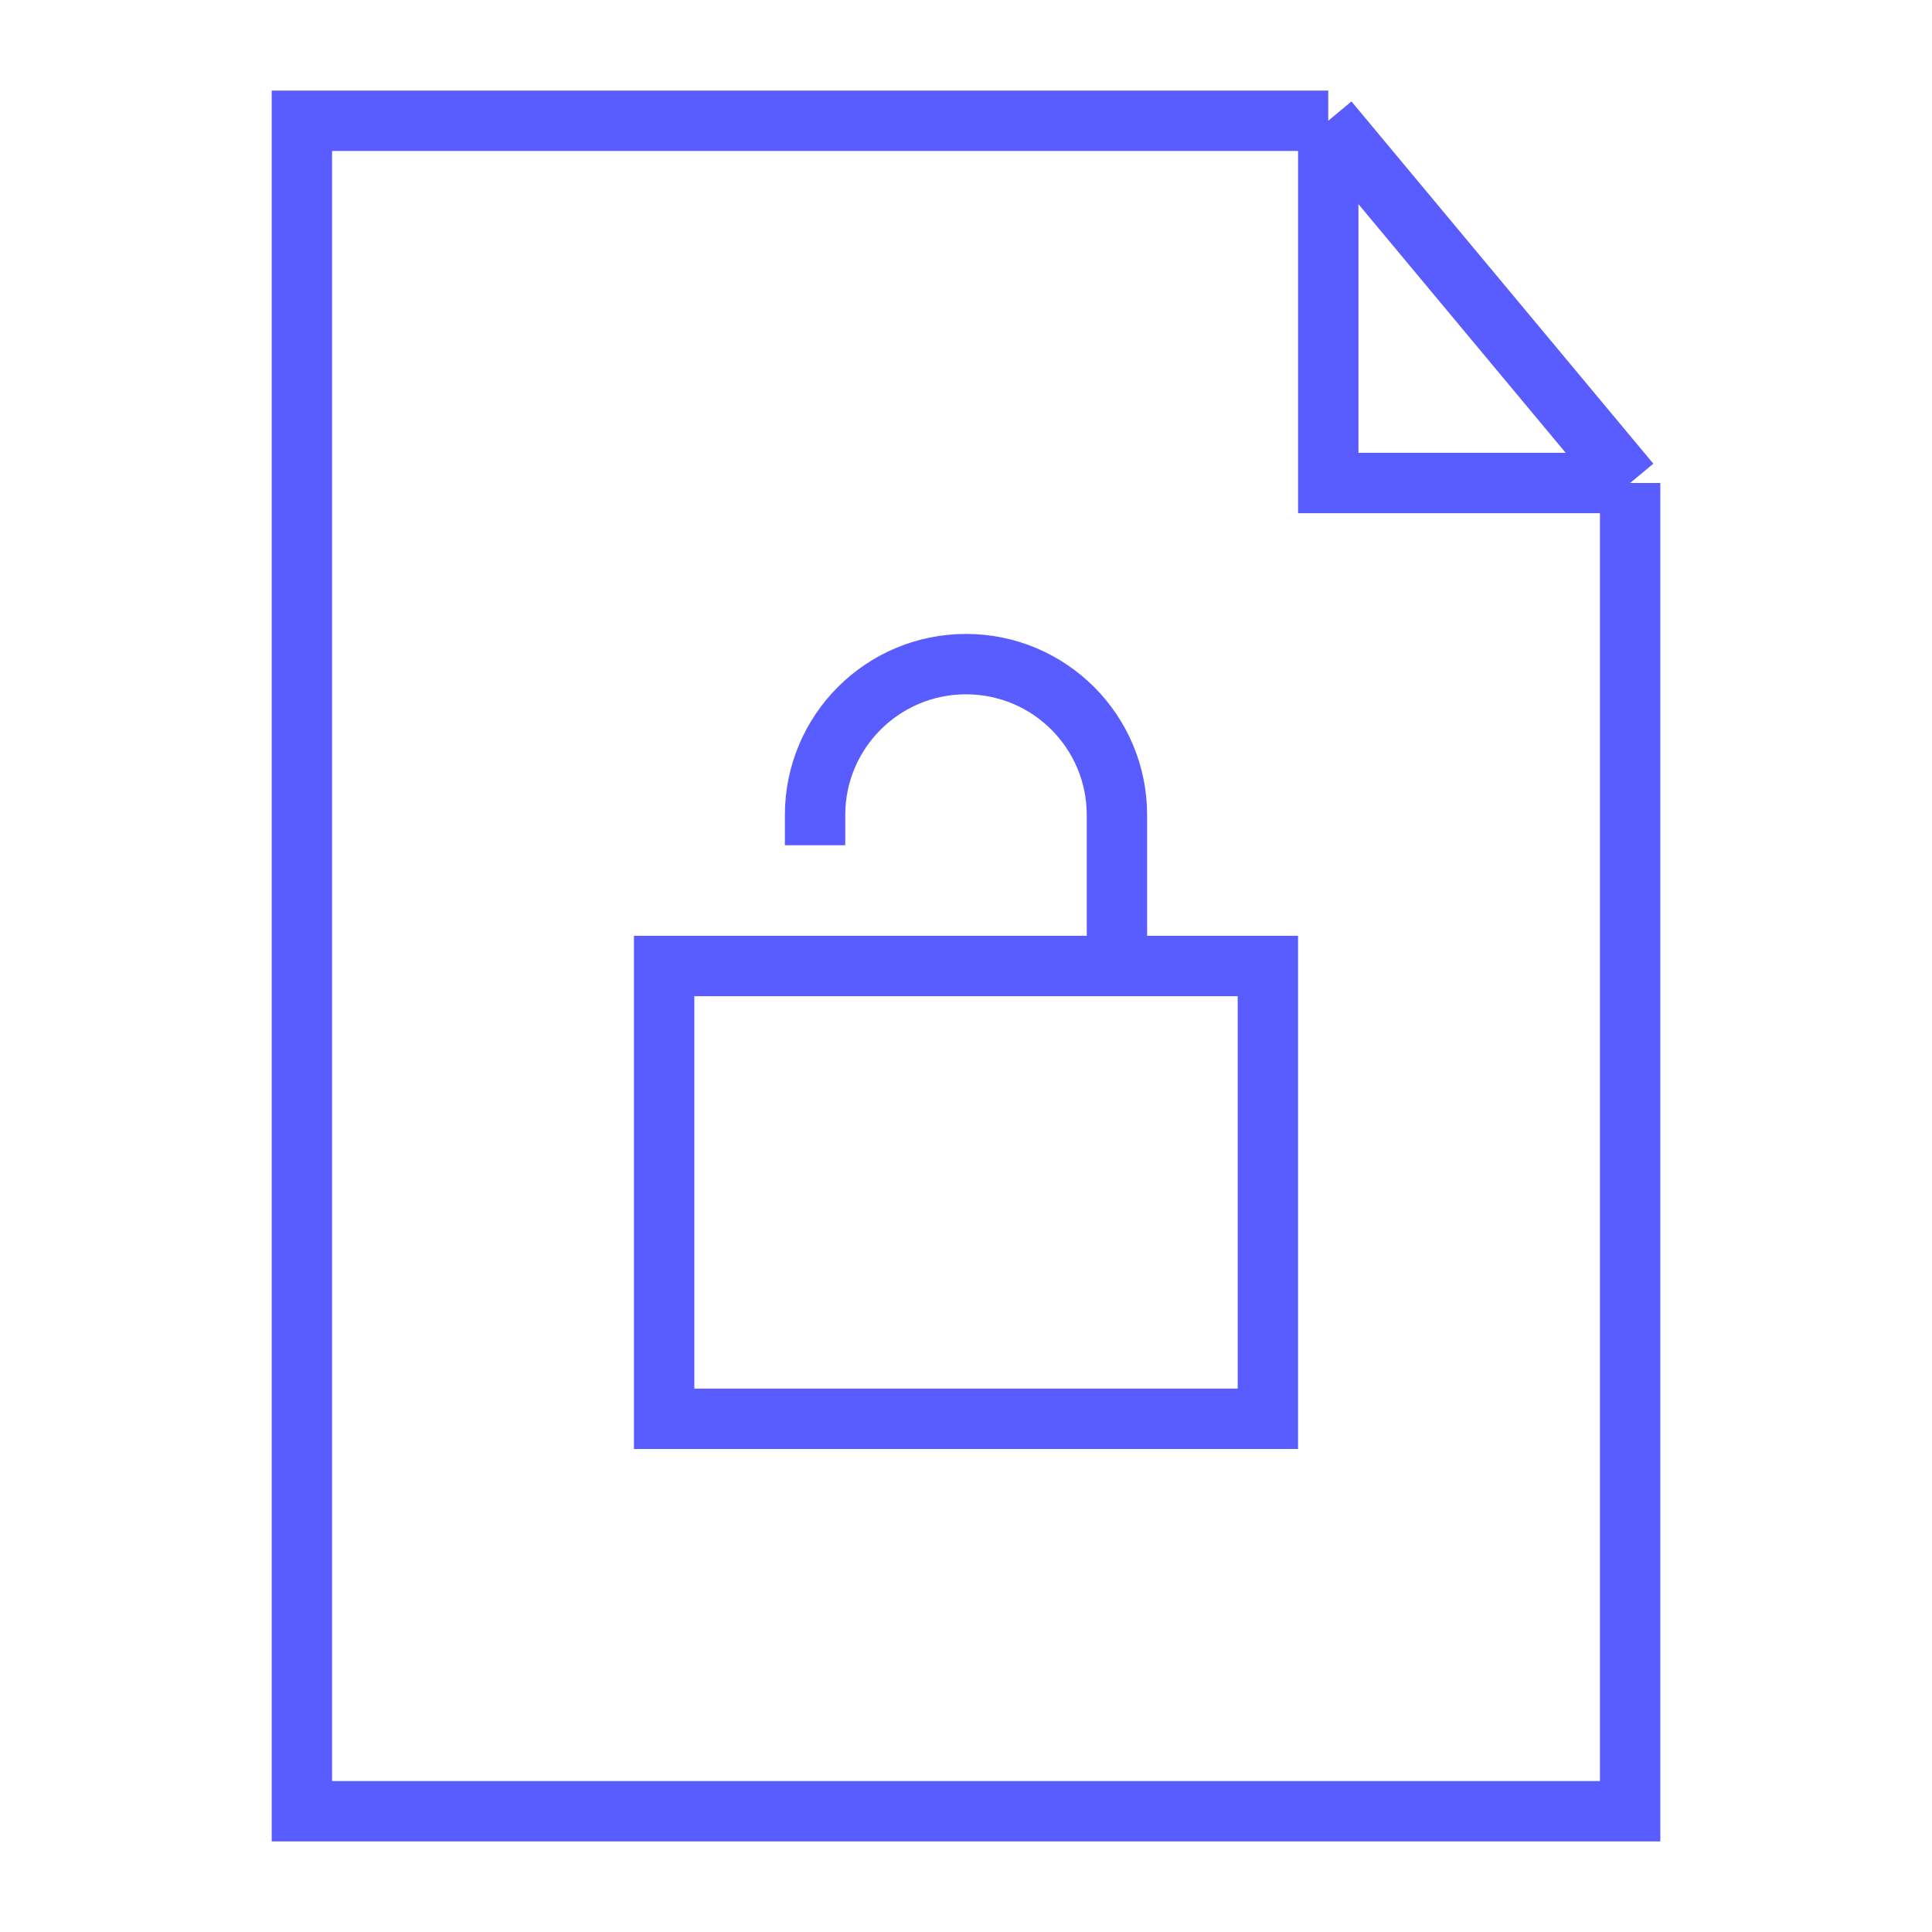
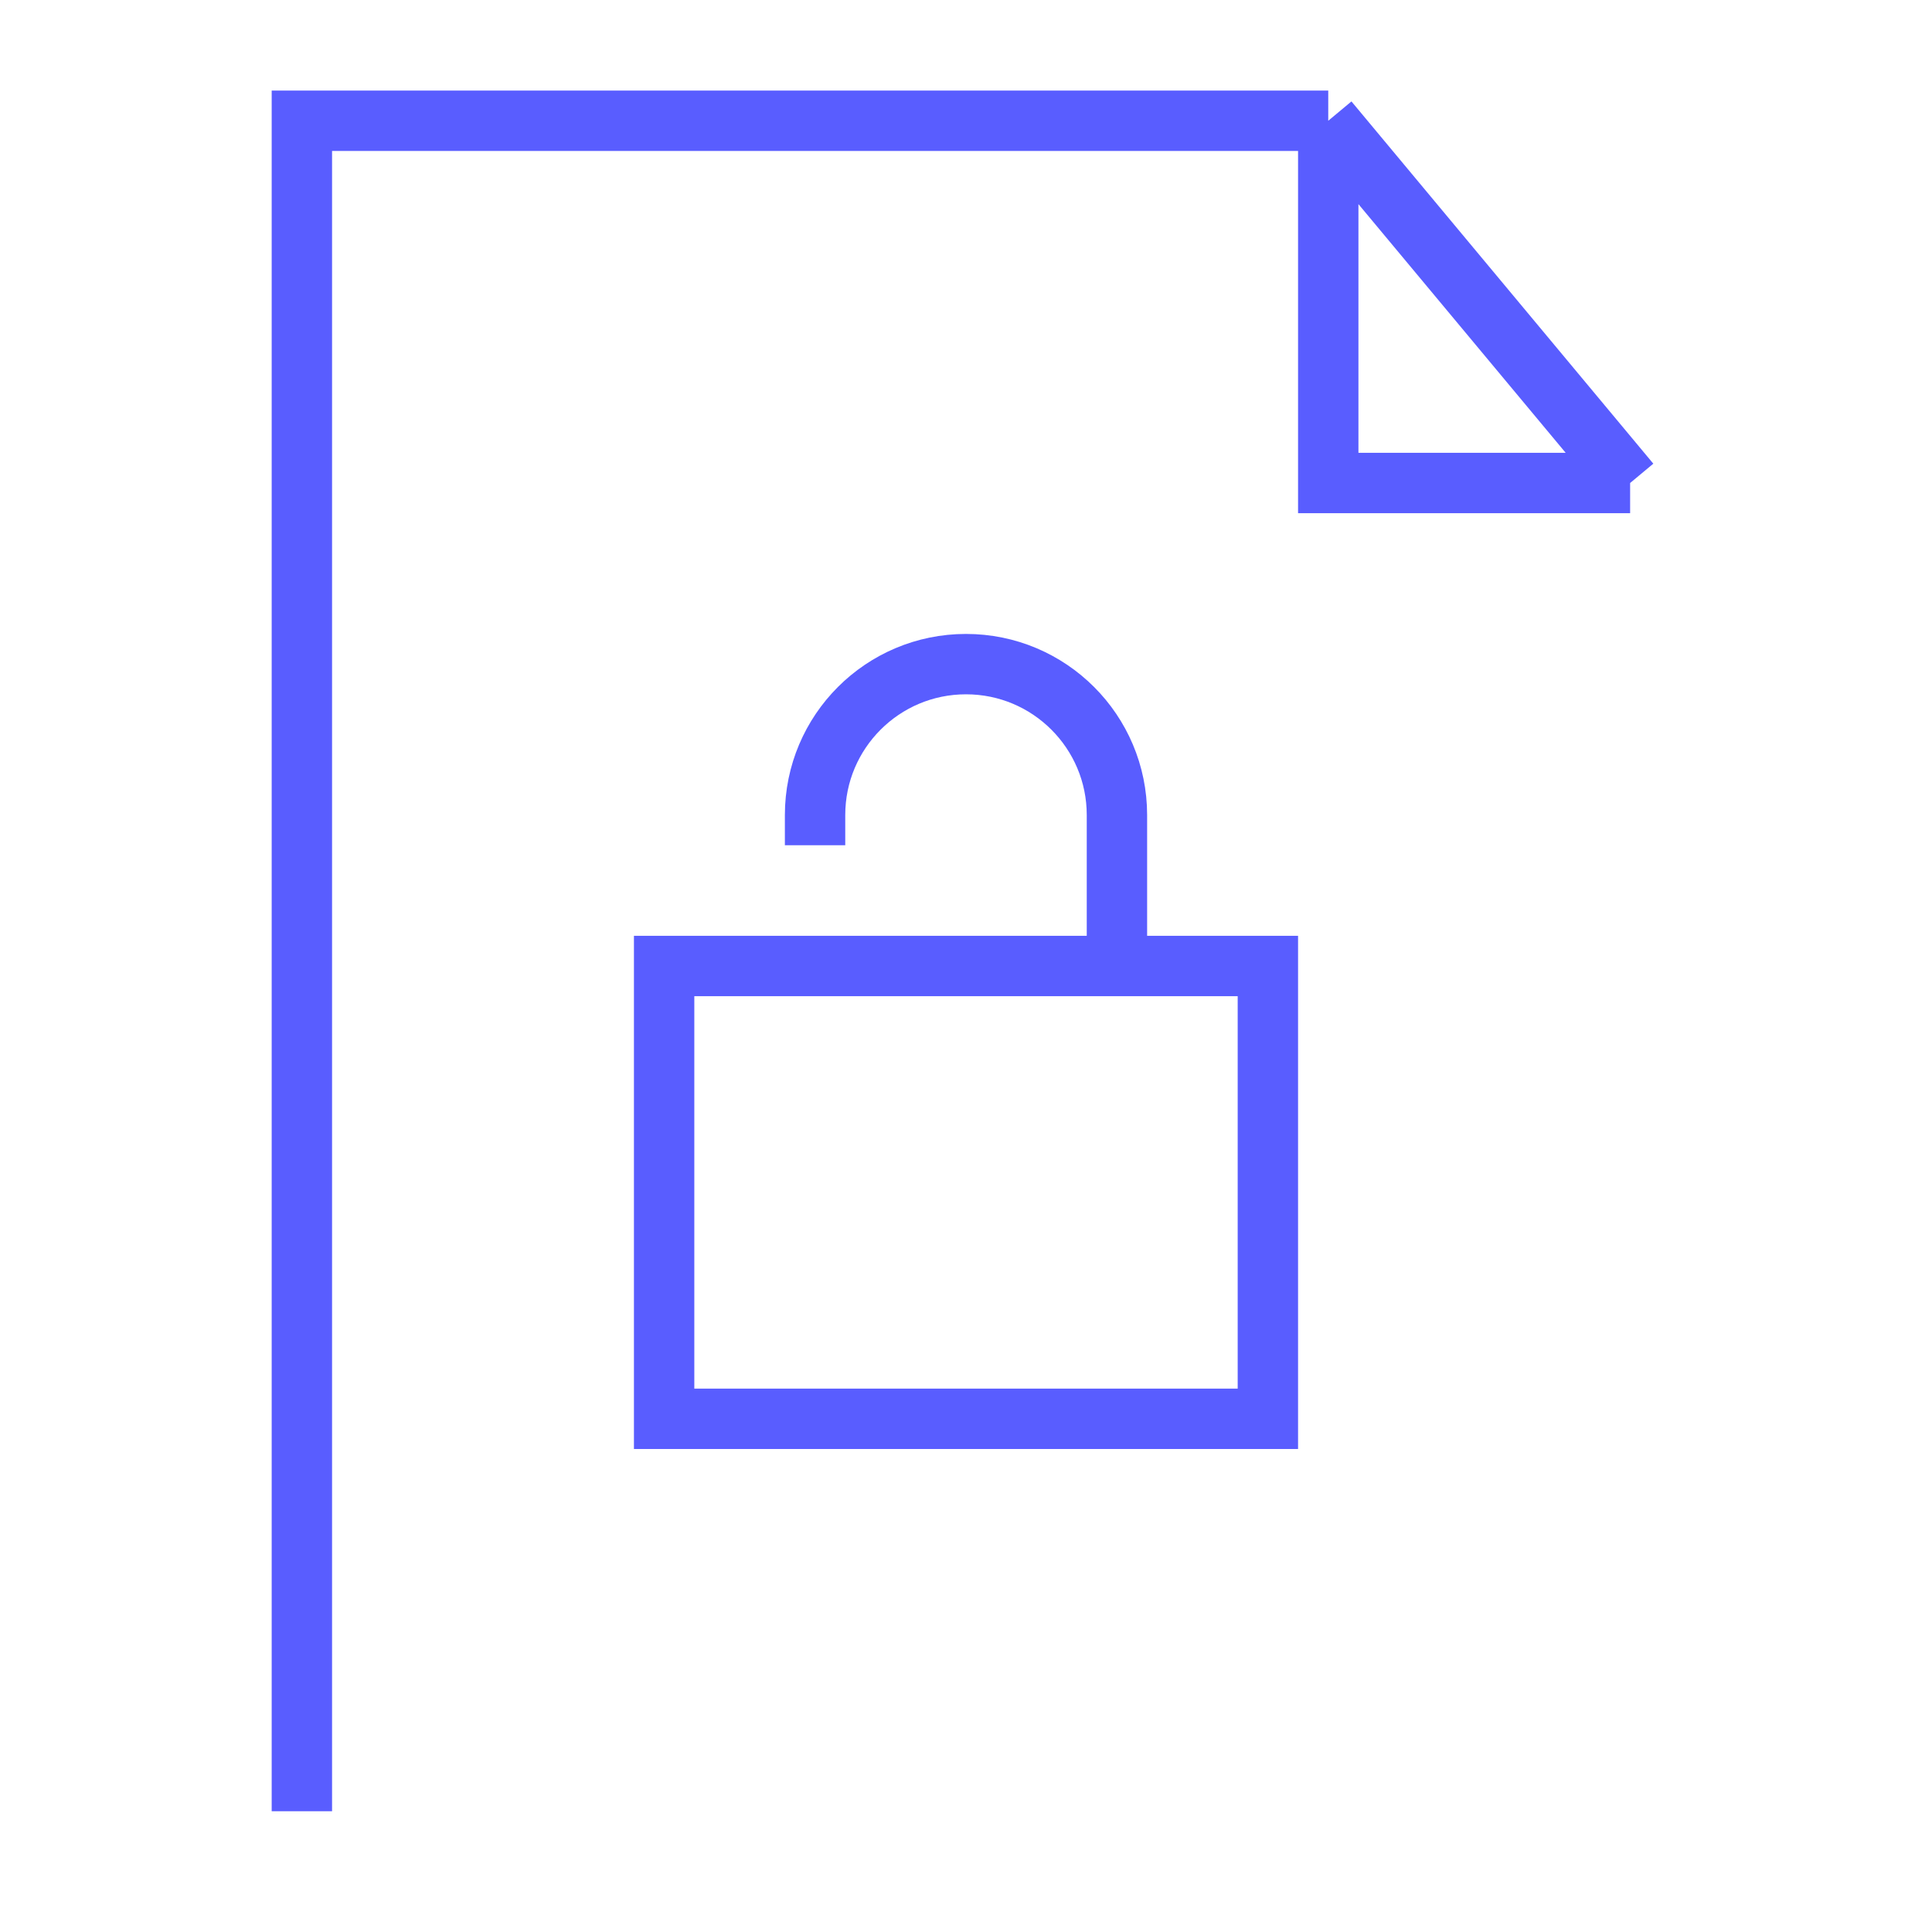
<svg xmlns="http://www.w3.org/2000/svg" width="32" height="32" viewBox="0 0 32 32" fill="none">
-   <path d="M13.5 14V13.5C13.5 12.119 14.619 11 16 11C17.381 11 18.5 12.119 18.5 13.5V16M22 2H5V30H27V8M22 2V8H27M22 2L27 8M11 16H21V23.5H11V16Z" stroke="#595DFF" />
+   <path d="M13.5 14V13.5C13.5 12.119 14.619 11 16 11C17.381 11 18.5 12.119 18.5 13.5V16M22 2H5V30V8M22 2V8H27M22 2L27 8M11 16H21V23.5H11V16Z" stroke="#595DFF" />
</svg>